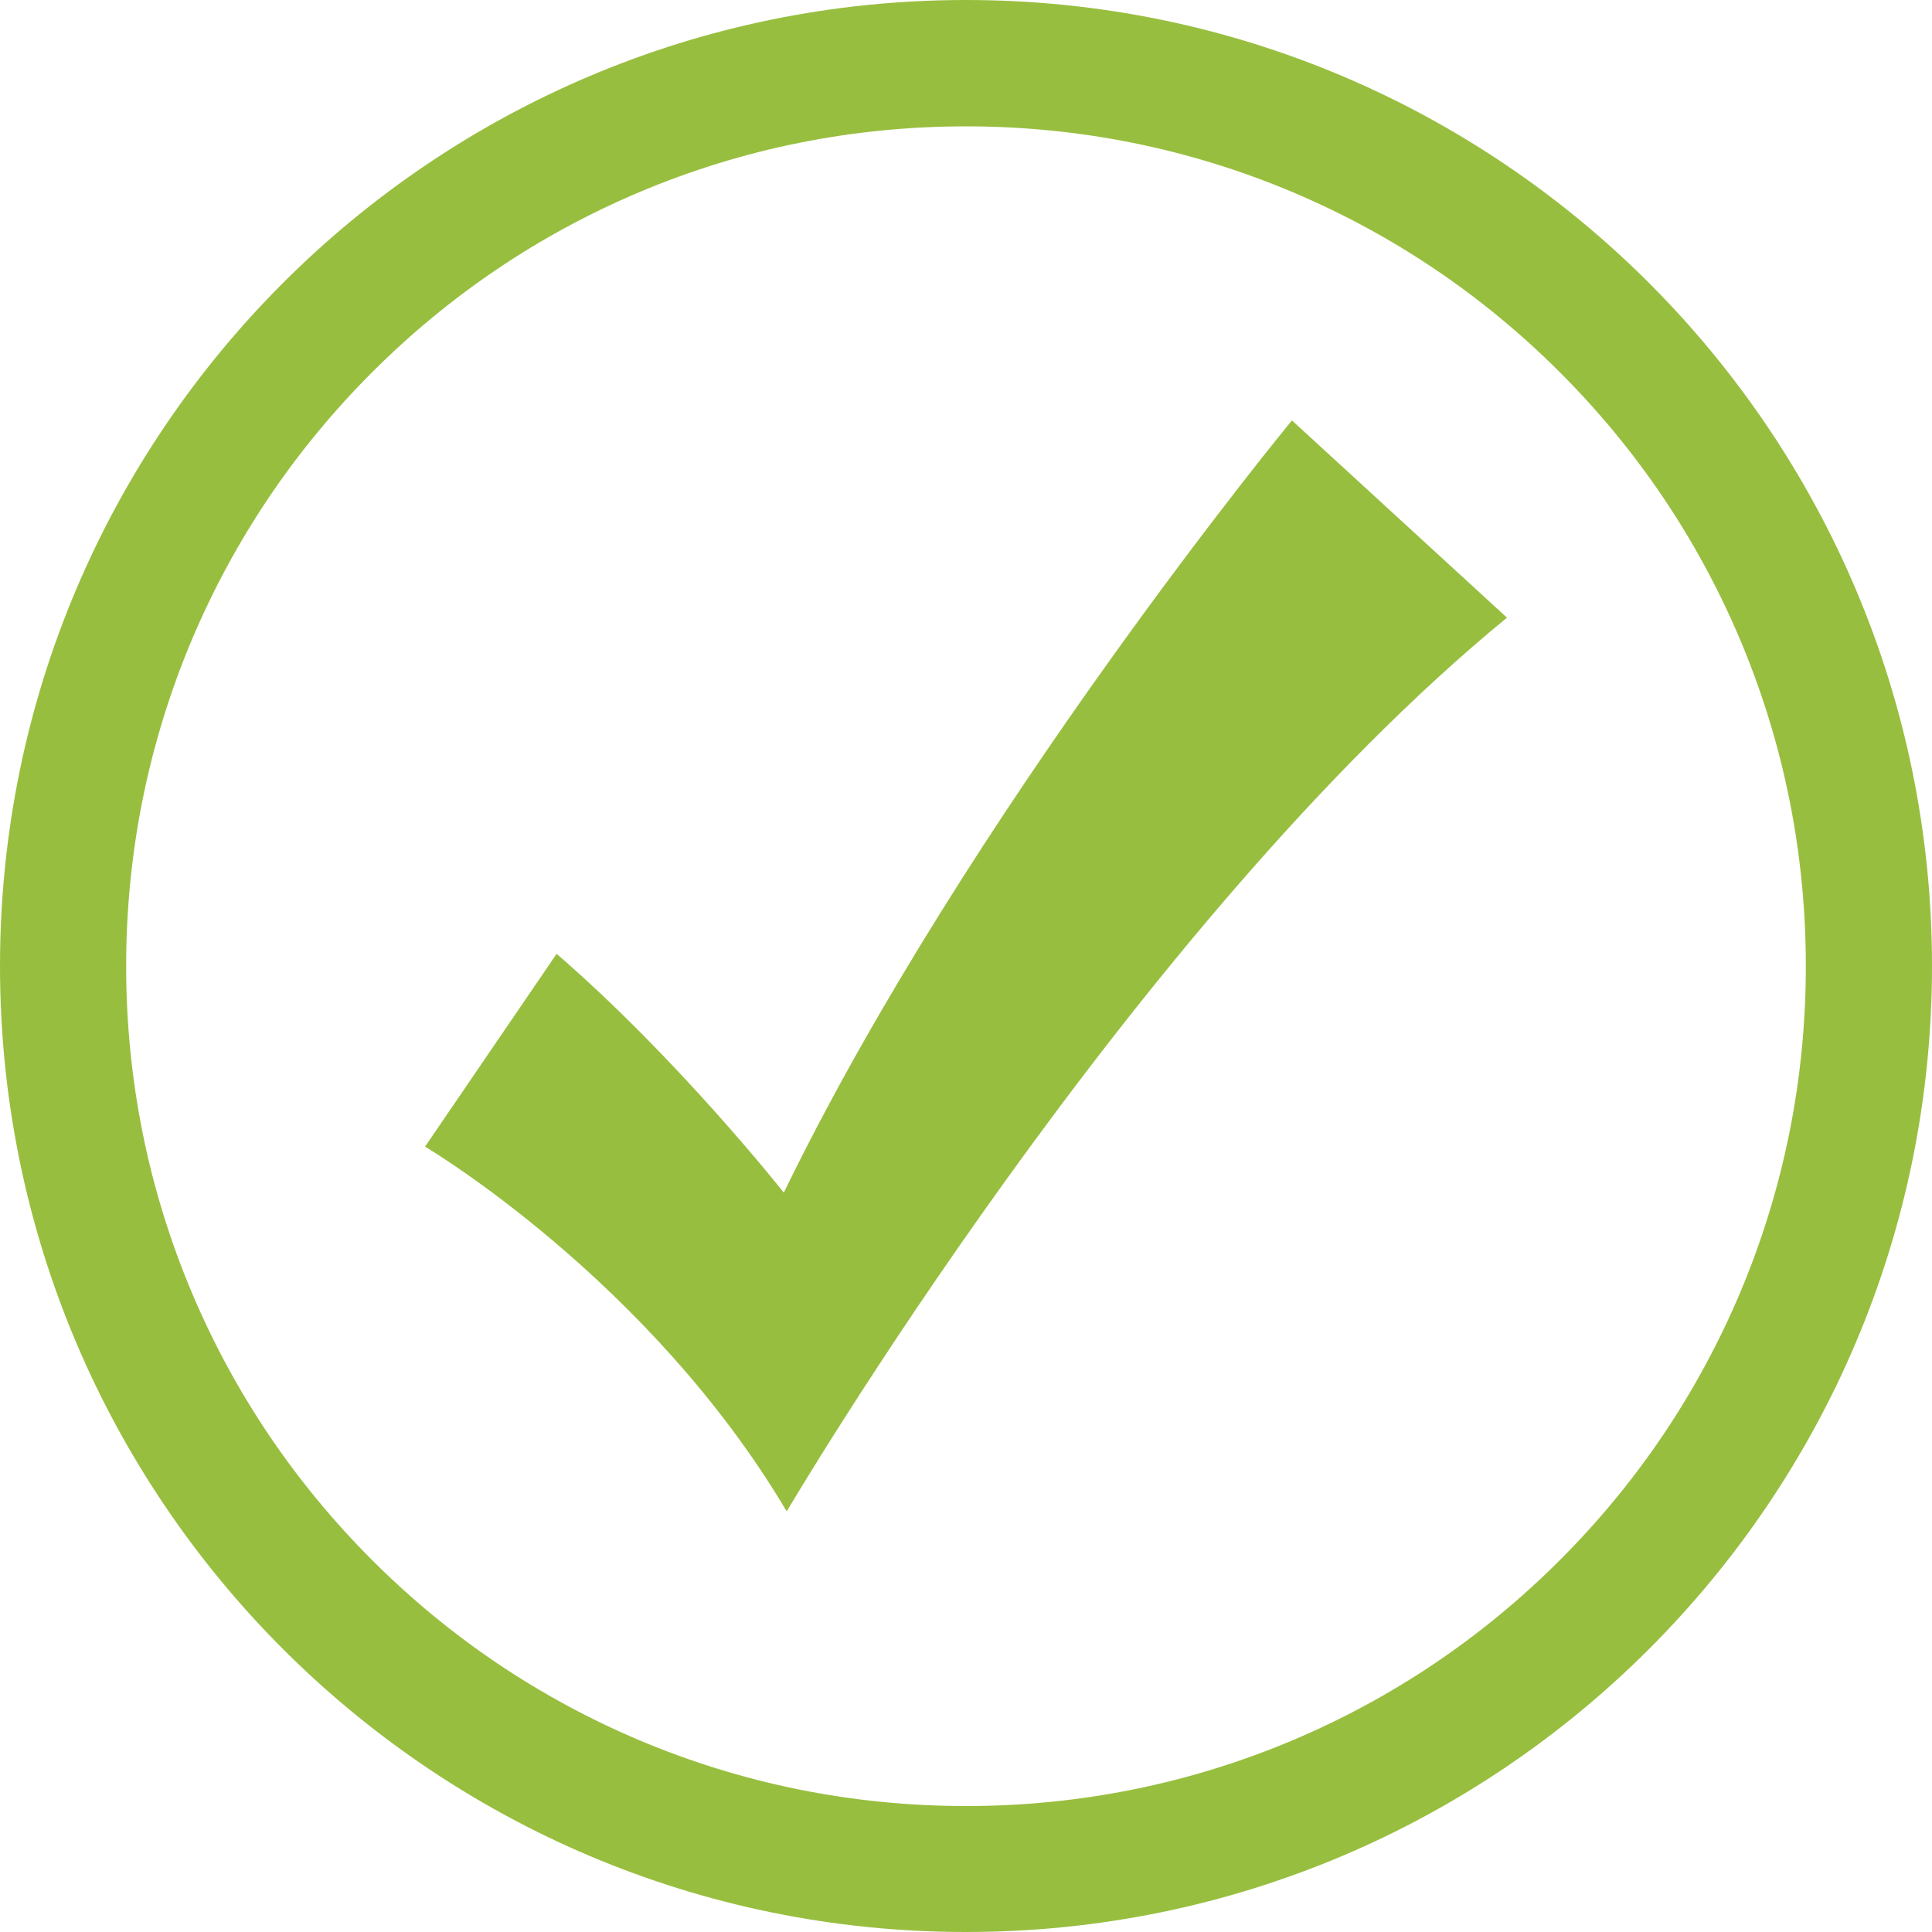
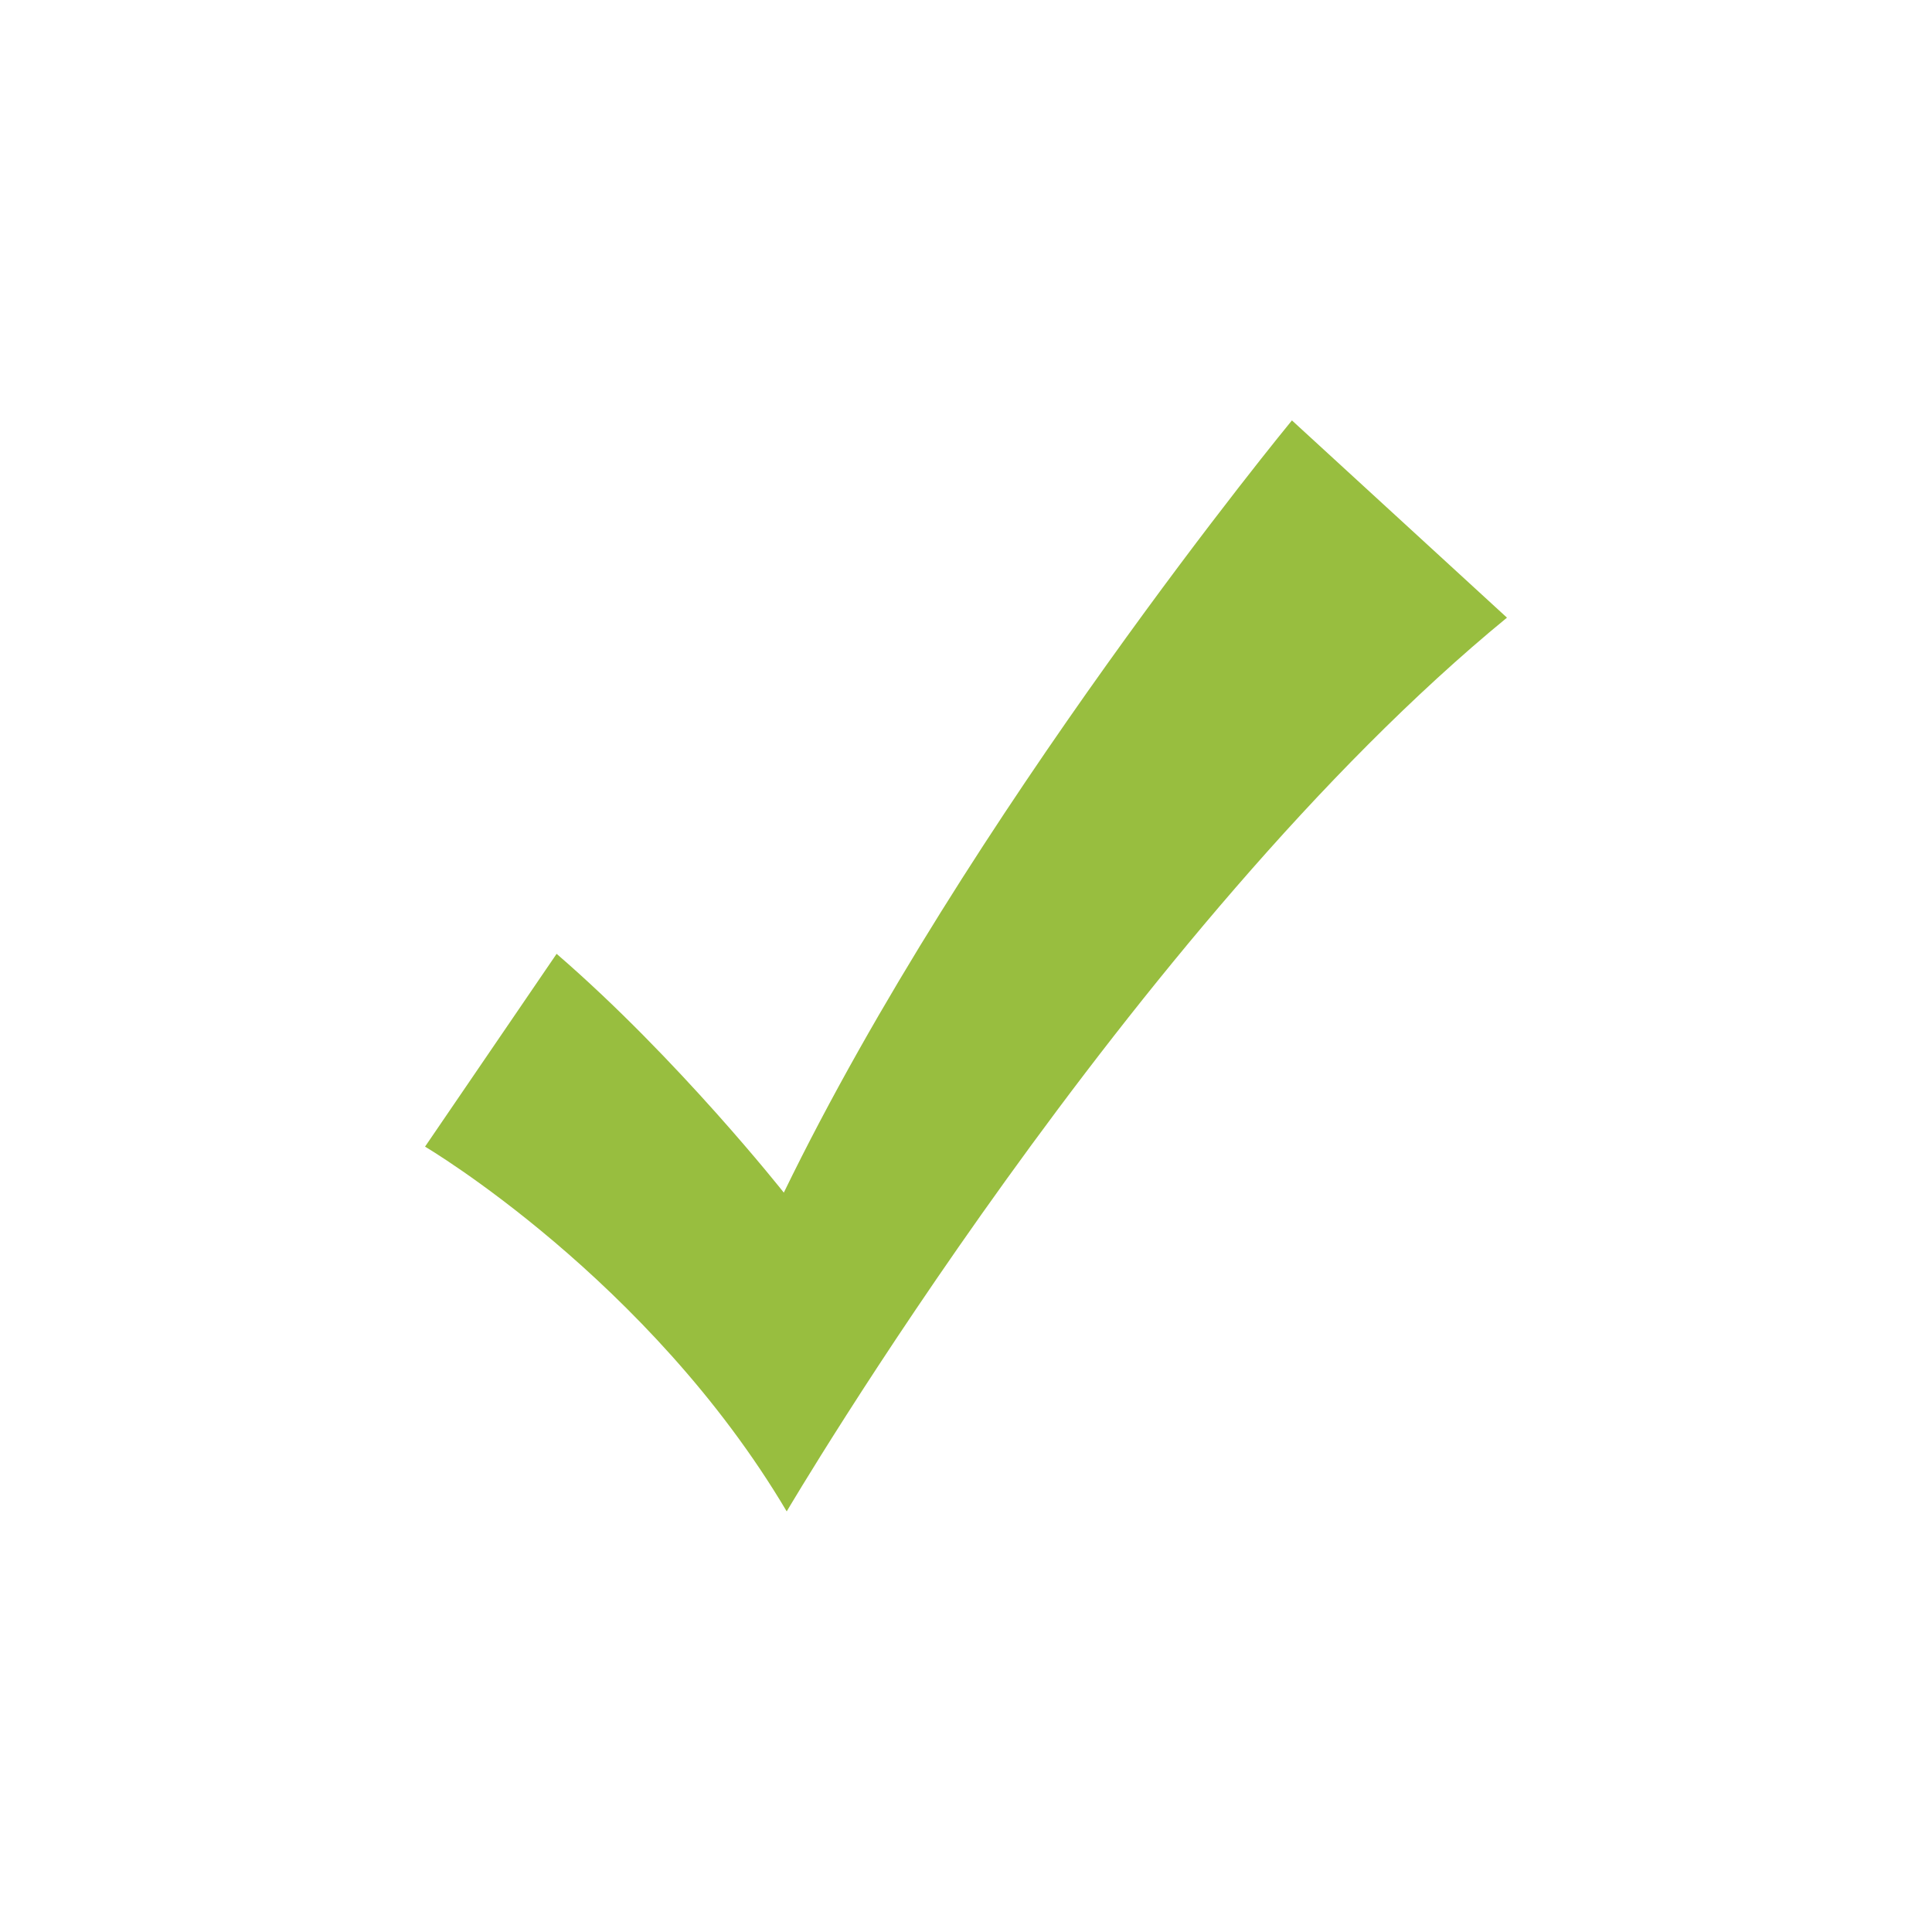
<svg xmlns="http://www.w3.org/2000/svg" id="Layer_2" data-name="Layer 2" viewBox="0 0 100 100">
  <defs>
    <style>      .cls-1 {        fill: #98be3f;        stroke-width: 0px;      }    </style>
  </defs>
  <g id="Layer_1-2" data-name="Layer 1">
    <g>
-       <path class="cls-1" d="M50,6.54c5.87,0,11.56,1.15,16.92,3.41,5.17,2.19,9.82,5.32,13.82,9.32,3.99,3.99,7.13,8.64,9.32,13.82,2.26,5.35,3.41,11.05,3.41,16.92s-1.15,11.56-3.41,16.92c-2.19,5.17-5.32,9.82-9.32,13.82-3.99,3.99-8.64,7.13-13.82,9.32-5.35,2.26-11.05,3.41-16.92,3.41s-11.56-1.15-16.92-3.41c-5.17-2.19-9.82-5.32-13.82-9.32-3.99-3.99-7.13-8.64-9.32-13.82-2.26-5.35-3.41-11.05-3.41-16.92s1.15-11.56,3.41-16.92c2.19-5.17,5.32-9.82,9.32-13.82,3.99-3.99,8.64-7.13,13.82-9.32,5.35-2.26,11.05-3.41,16.92-3.41M50,0C22.39,0,0,22.39,0,50s22.39,50,50,50,50-22.39,50-50S77.61,0,50,0h0Z" />
      <path class="cls-1" d="M78,31.97c-19.45,15.95-37.28,46.26-37.28,46.26-7.13-12.04-18.72-18.88-18.72-18.88l6.81-9.98c6.3,5.44,11.76,12.36,11.76,12.36,9.53-19.62,26.3-39.97,26.3-39.97l11.12,10.2Z" />
    </g>
  </g>
</svg>